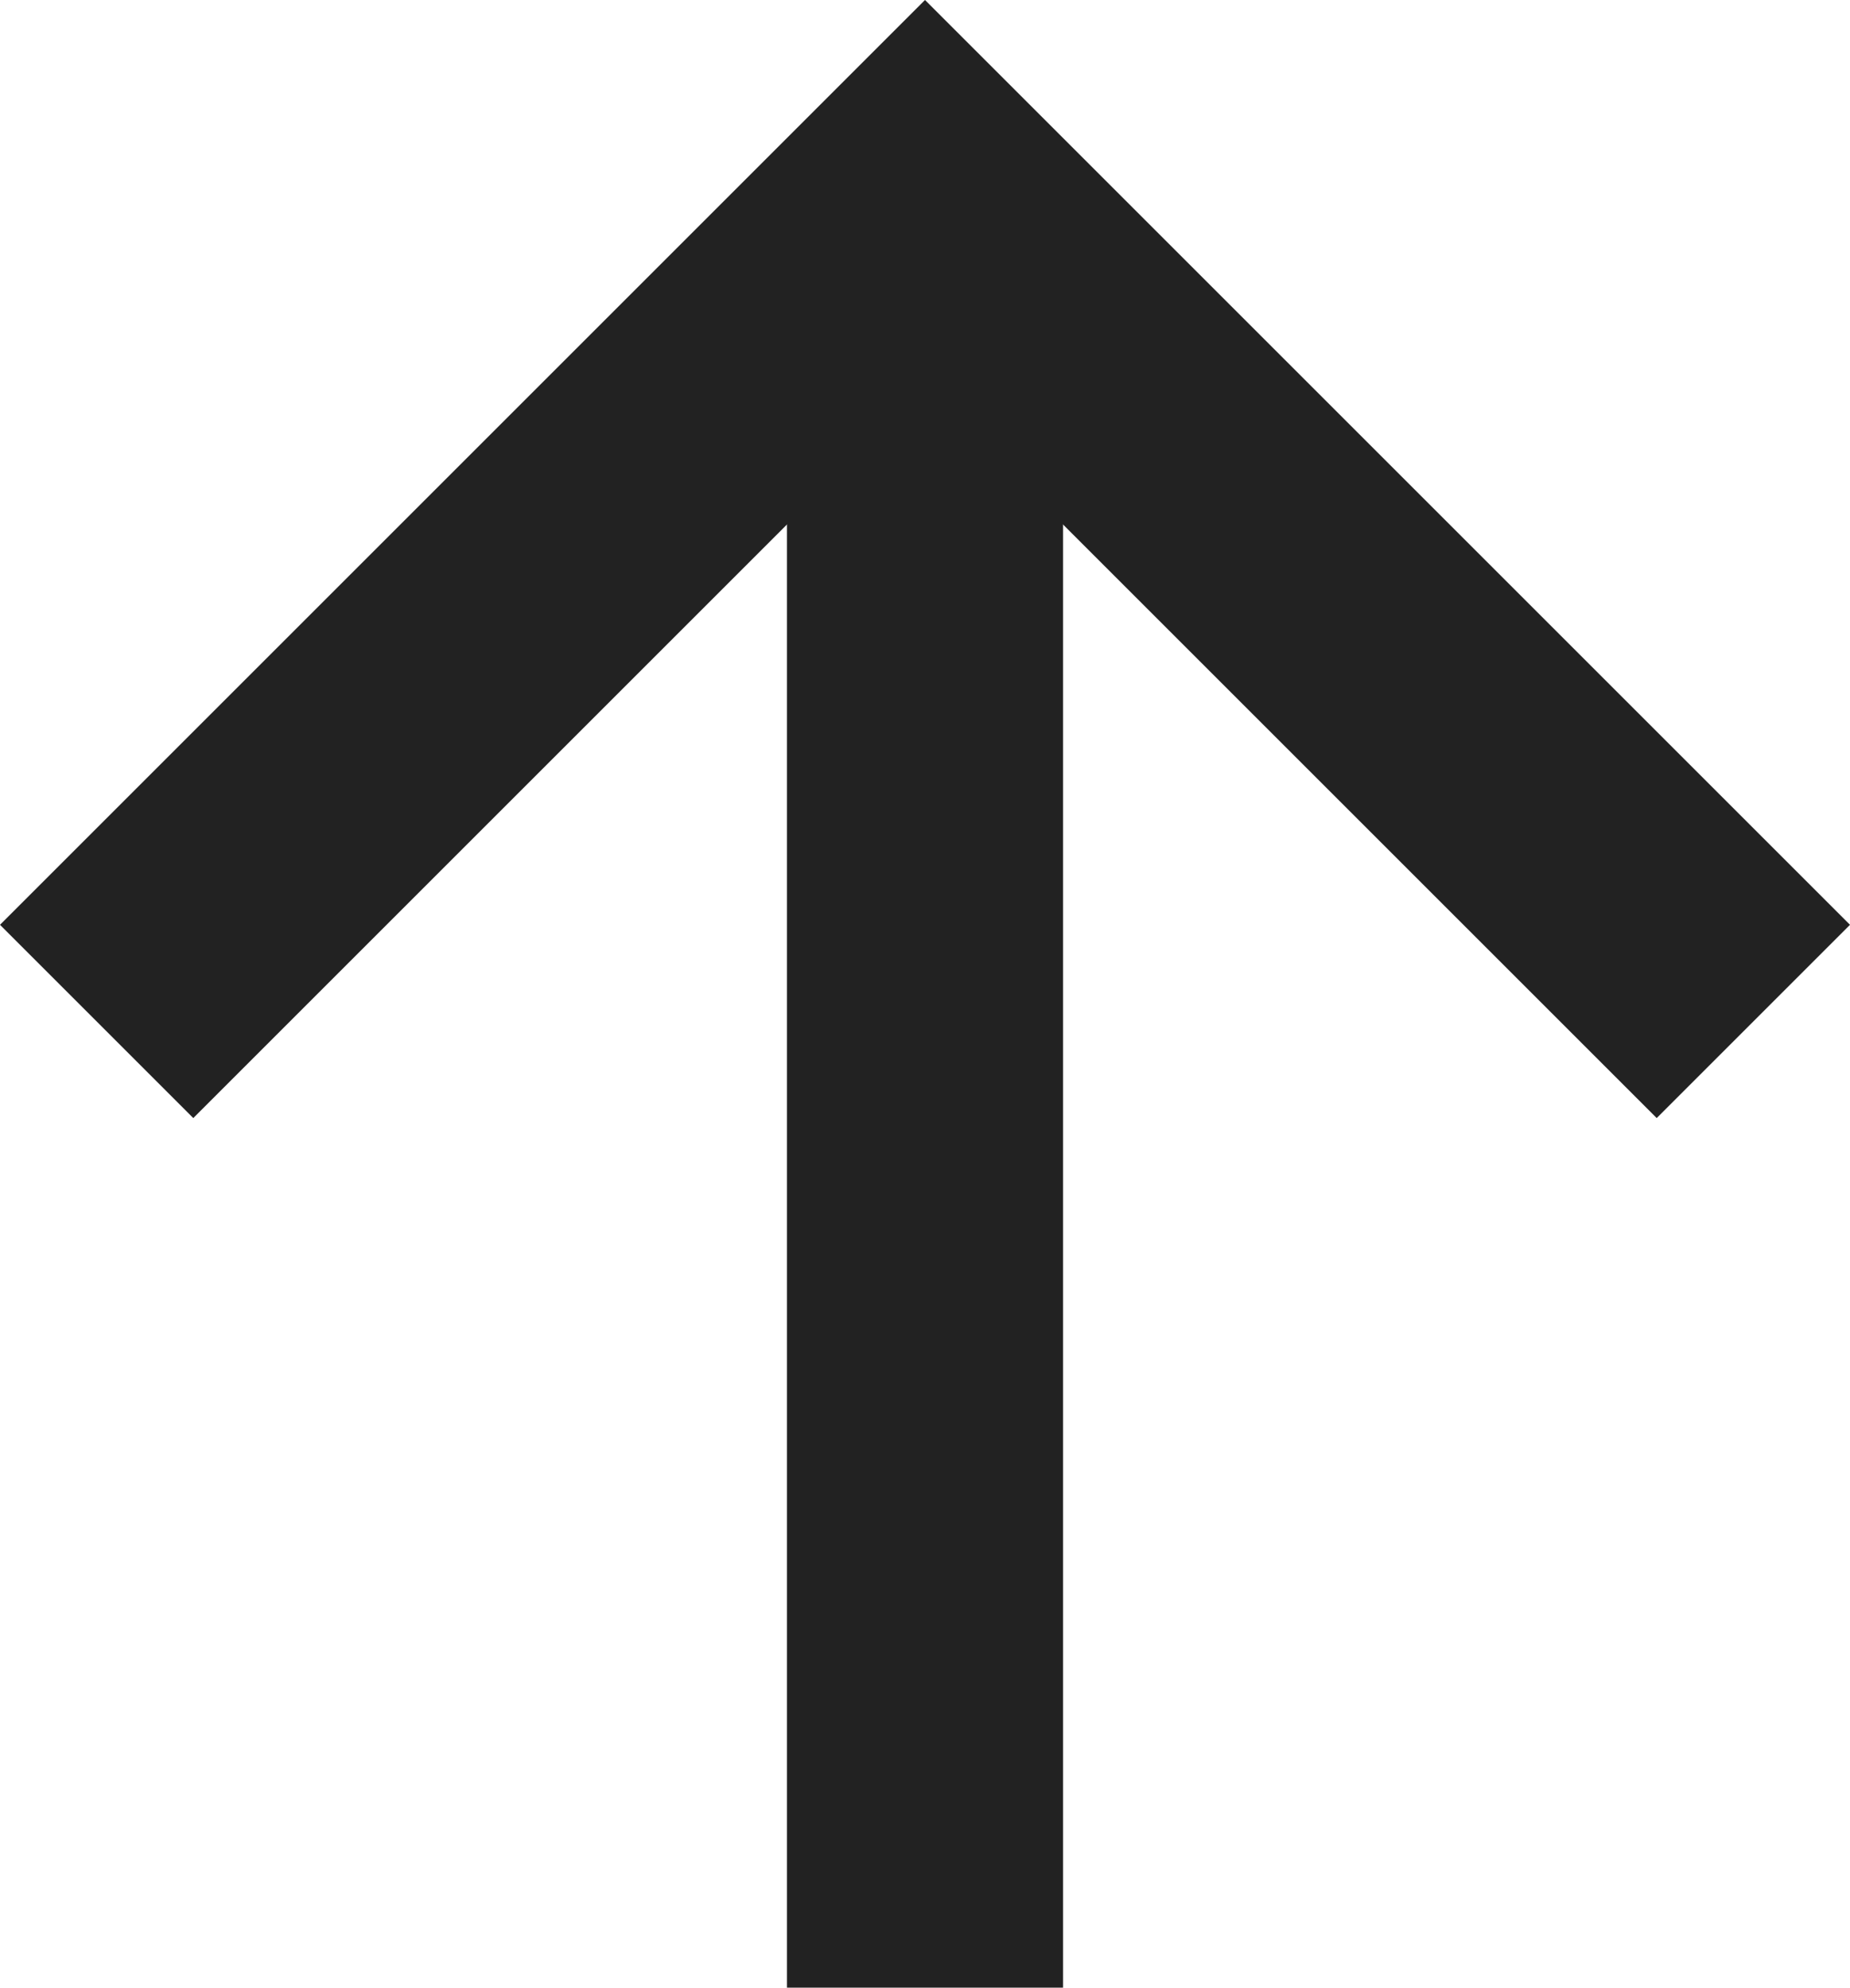
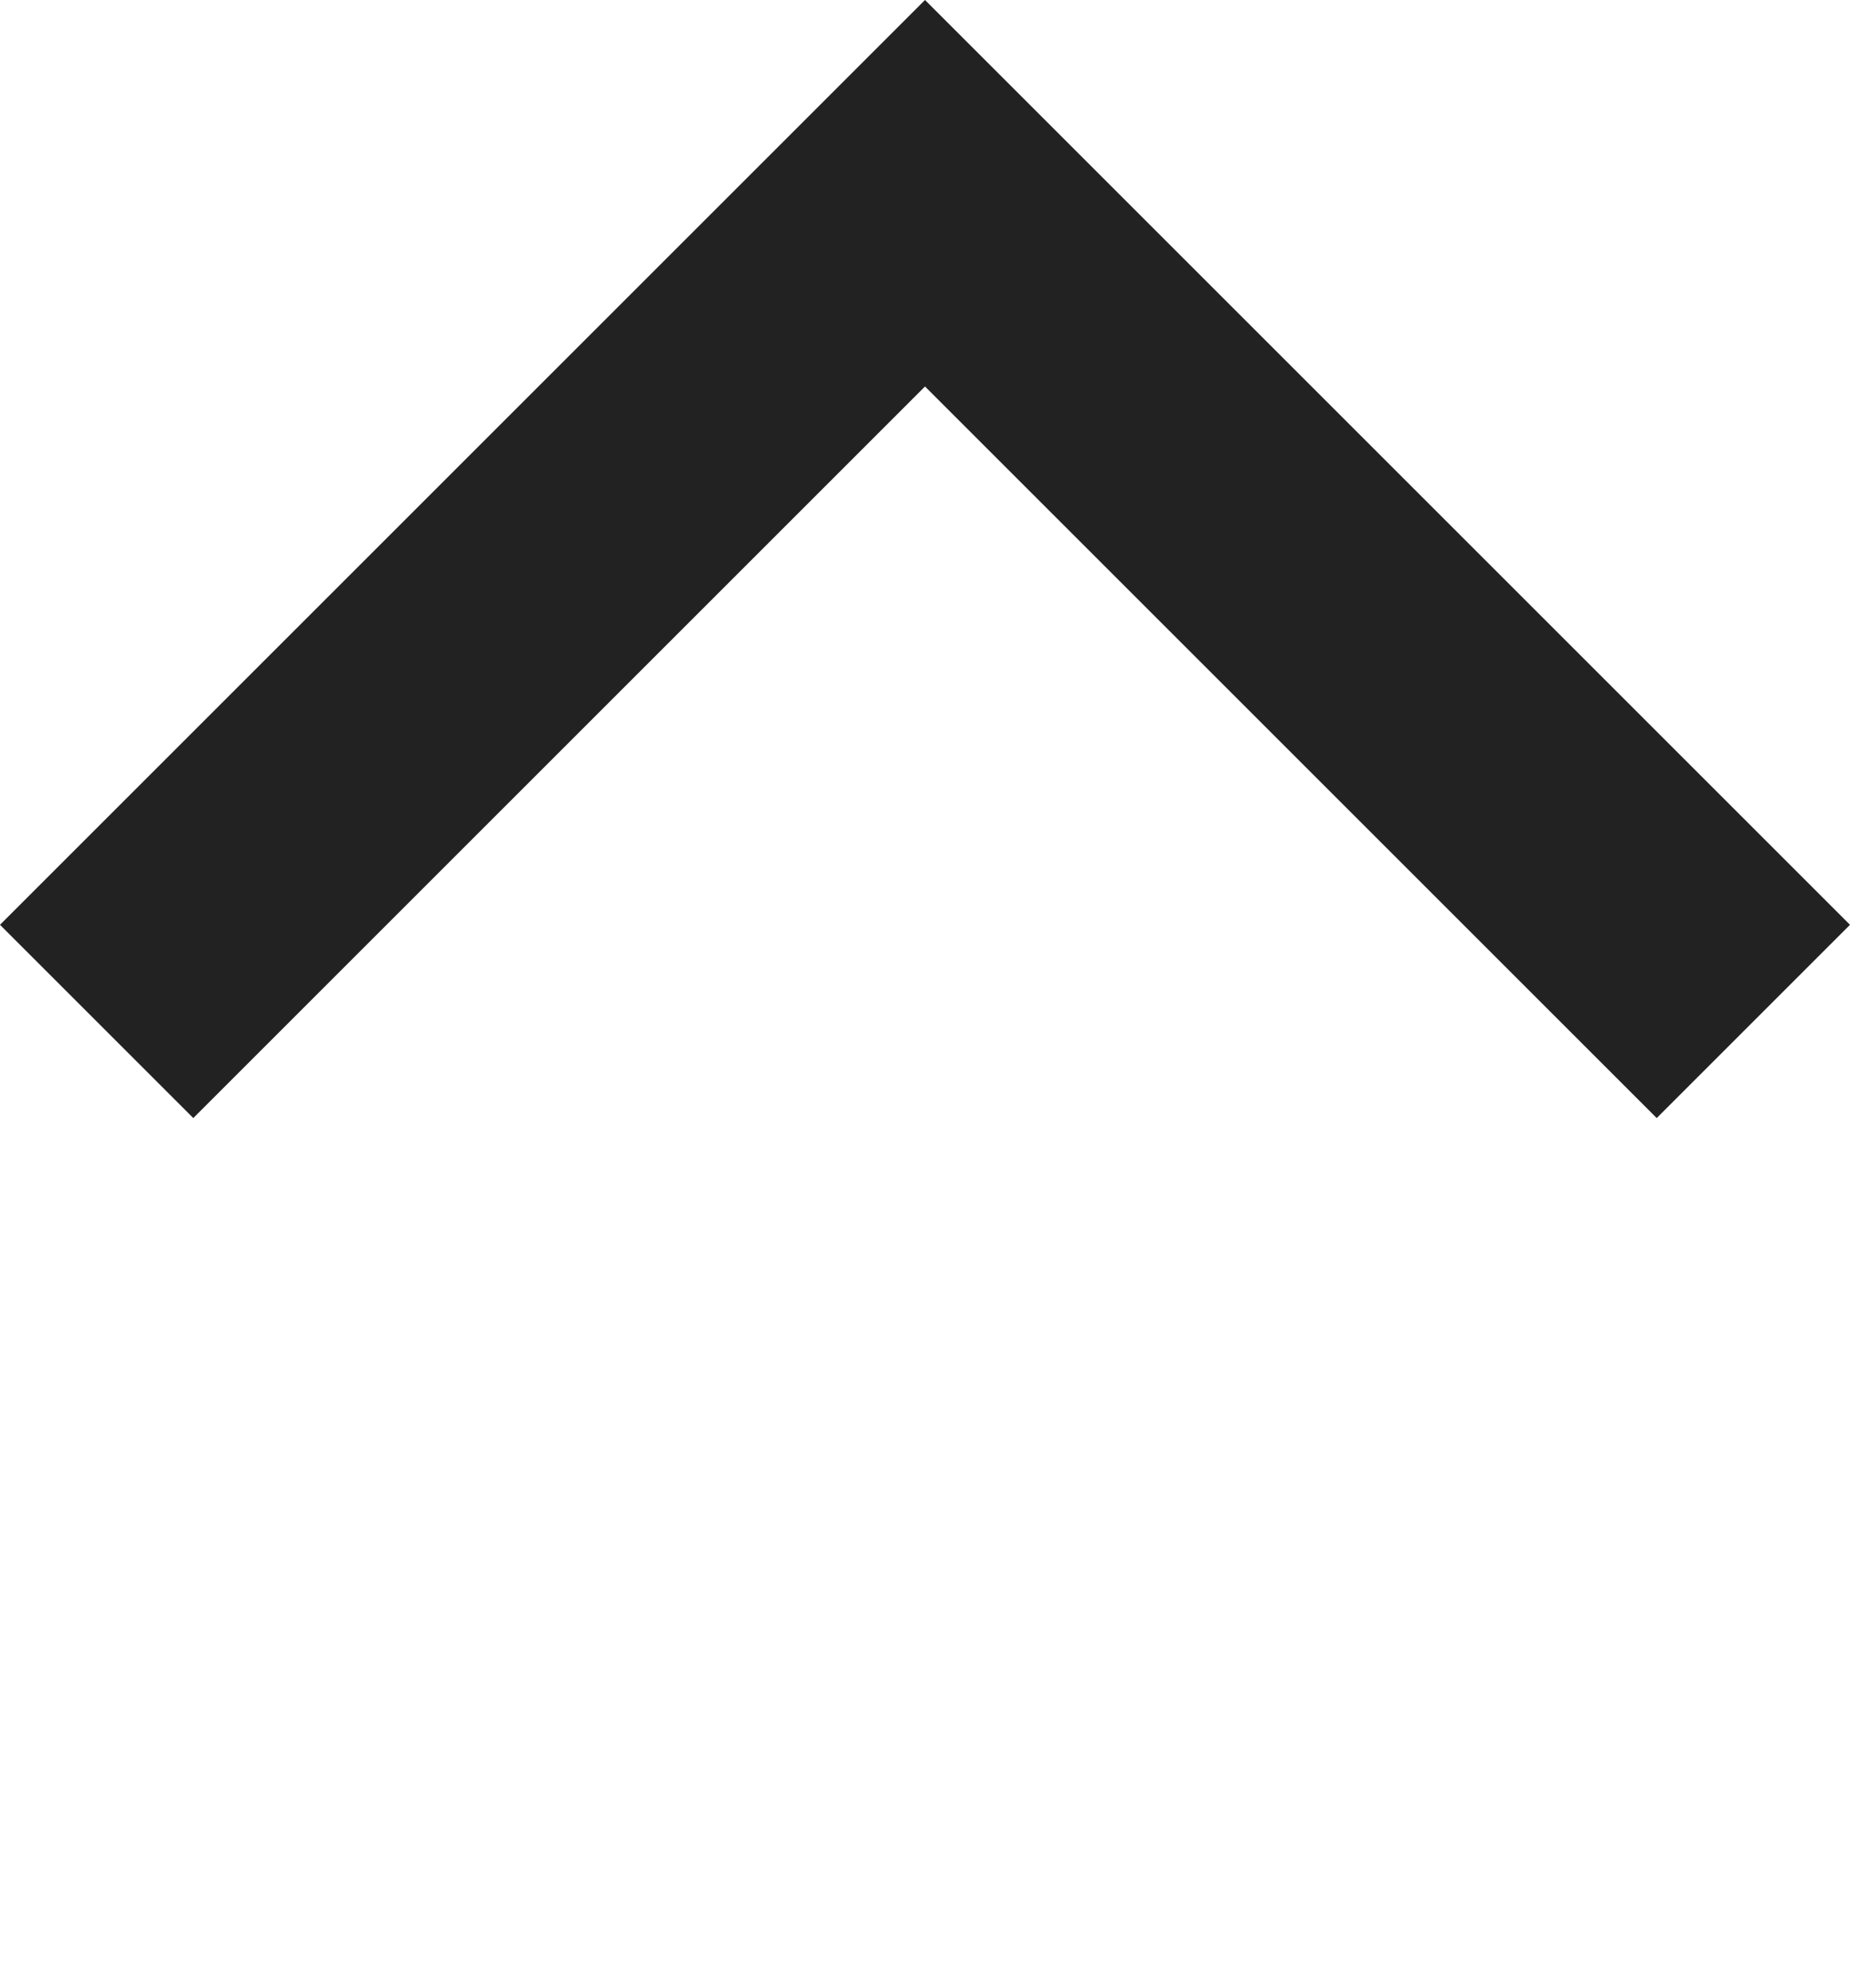
<svg xmlns="http://www.w3.org/2000/svg" version="1.1" id="Layer_1" x="0px" y="0px" viewBox="0 0 26.8 28.8" style="enable-background:new 0 0 26.8 28.8;" xml:space="preserve">
  <style type="text/css">
	.st0{fill:#222222;}
</style>
-   <rect x="11.4" y="4.8" class="st0" width="4" height="24" />
  <polygon class="st0" points="13.4,0 0,13.4 2.8,16.2 13.4,5.6 24,16.2 26.8,13.4 " />
</svg>